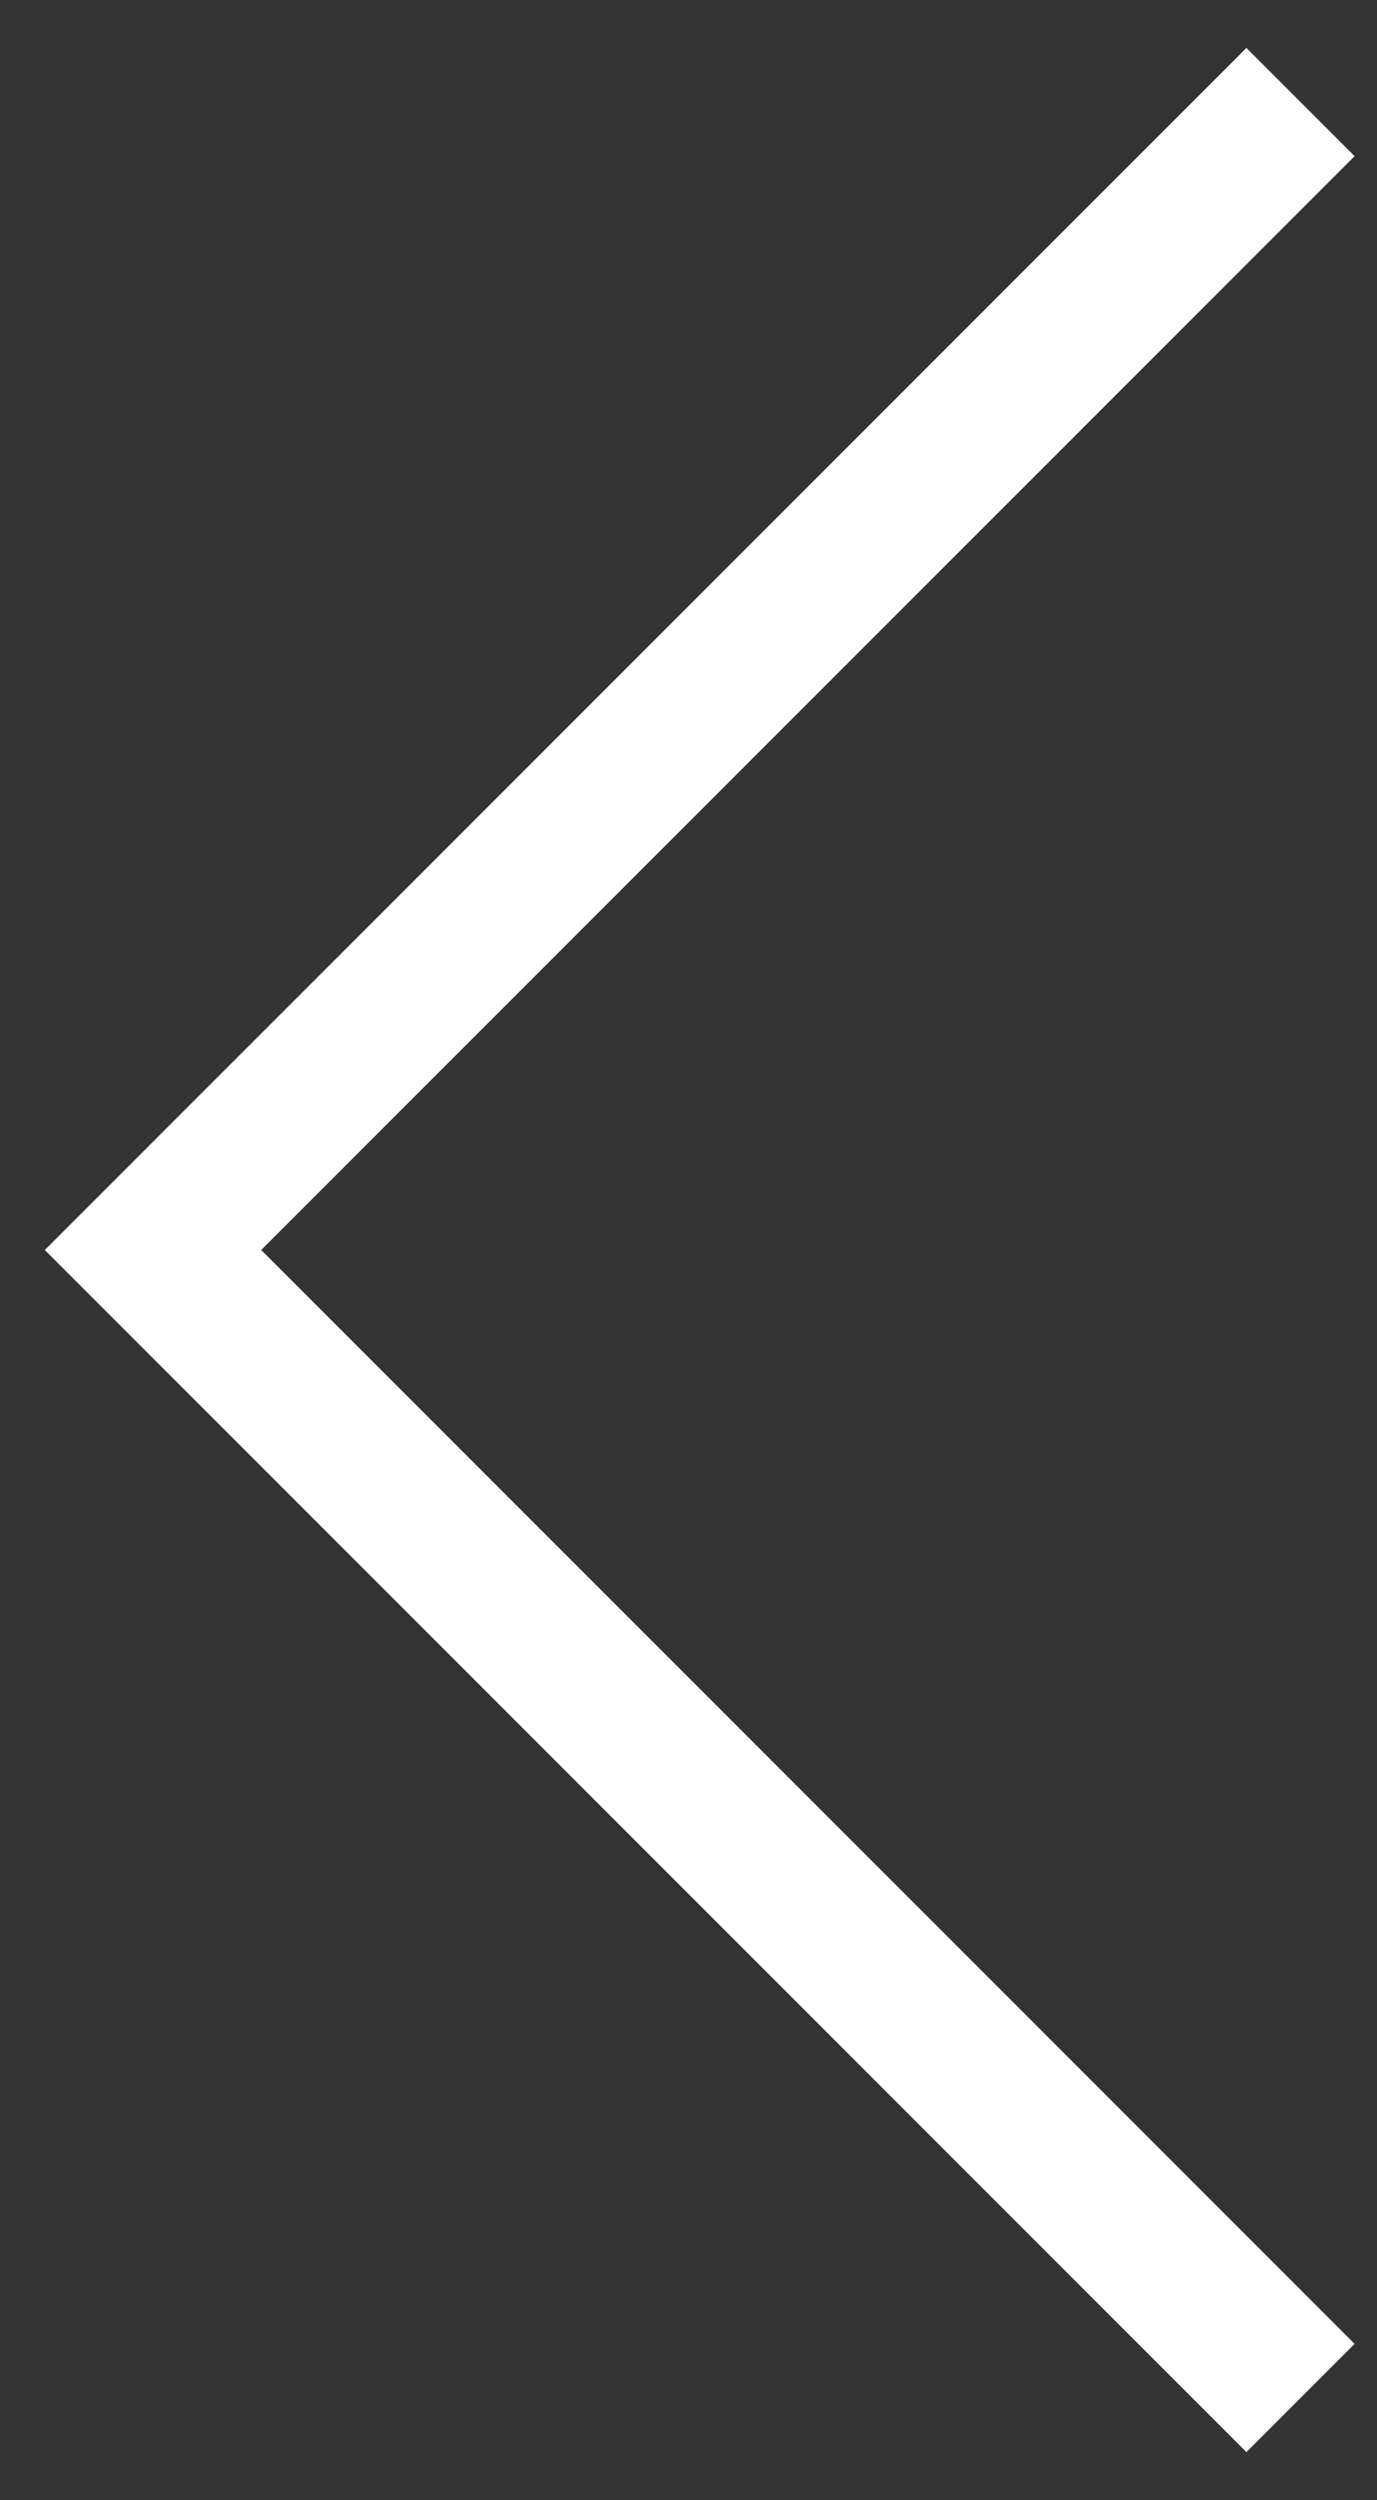
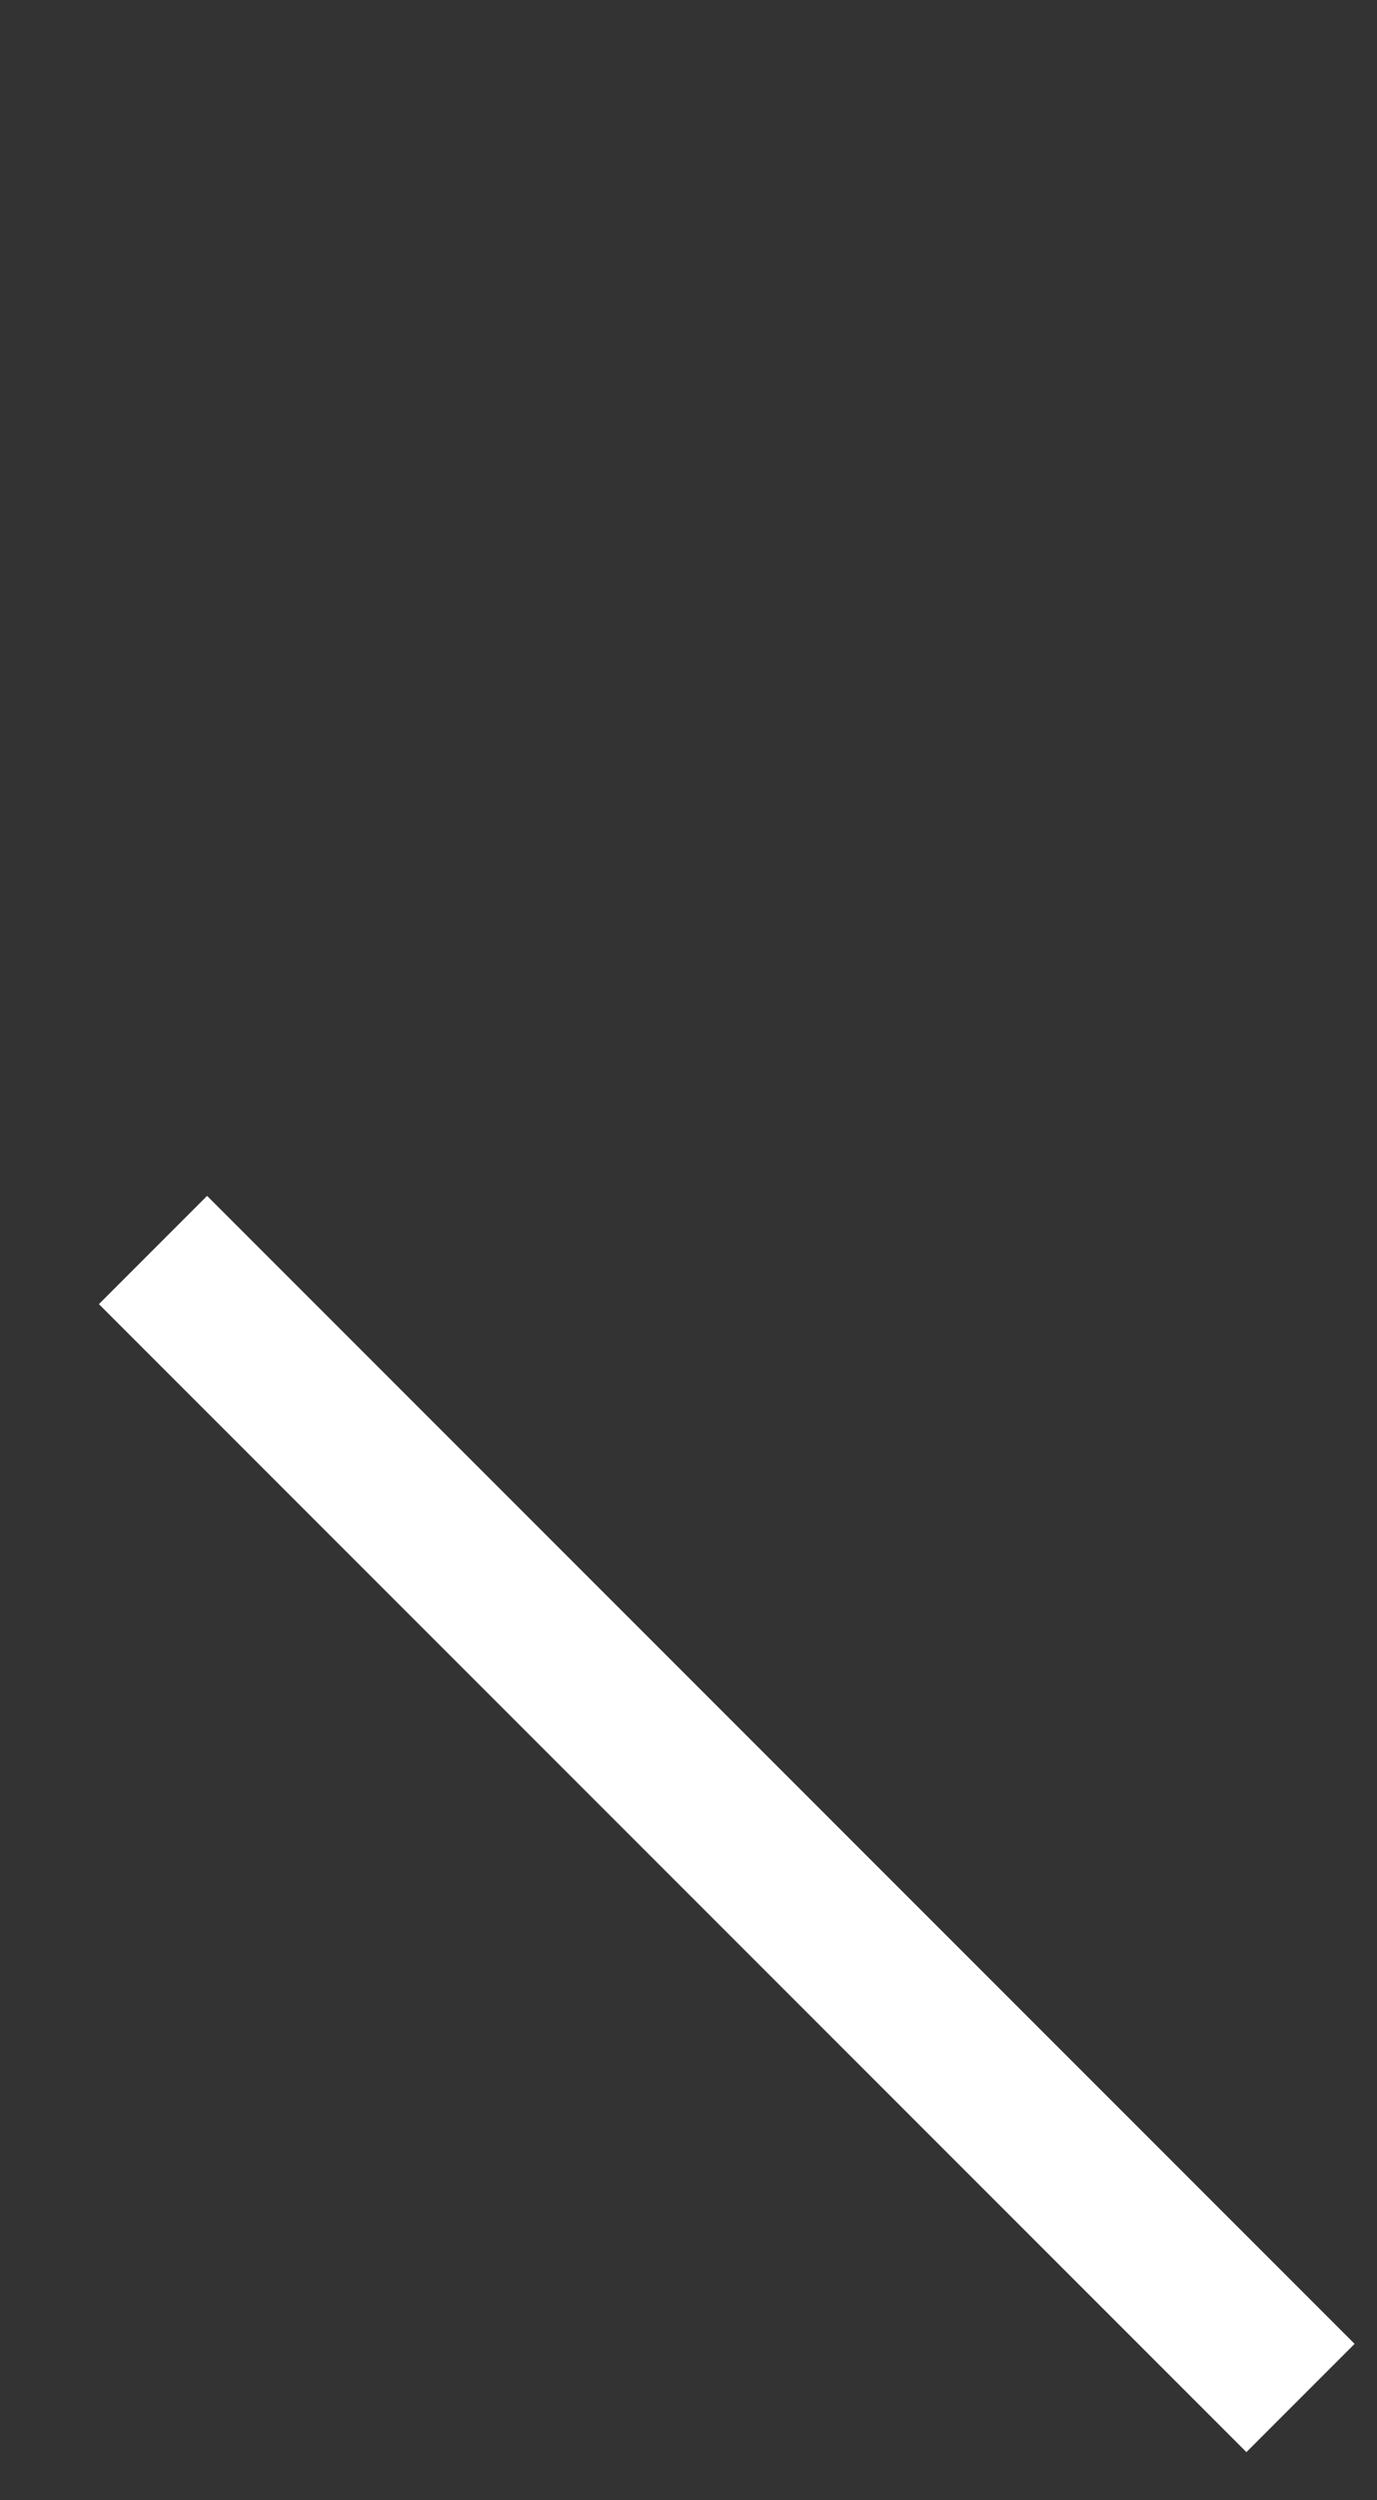
<svg xmlns="http://www.w3.org/2000/svg" width="27" height="49" viewBox="0 0 27 49" fill="none">
  <rect x="0" y="0" width="27" height="49" fill="#333333" stroke="none" />
-   <path d="M25.5 47L3 24.5L25.5 2" stroke="white" stroke-width="3" />
+   <path d="M25.5 47L3 24.5" stroke="white" stroke-width="3" />
</svg>